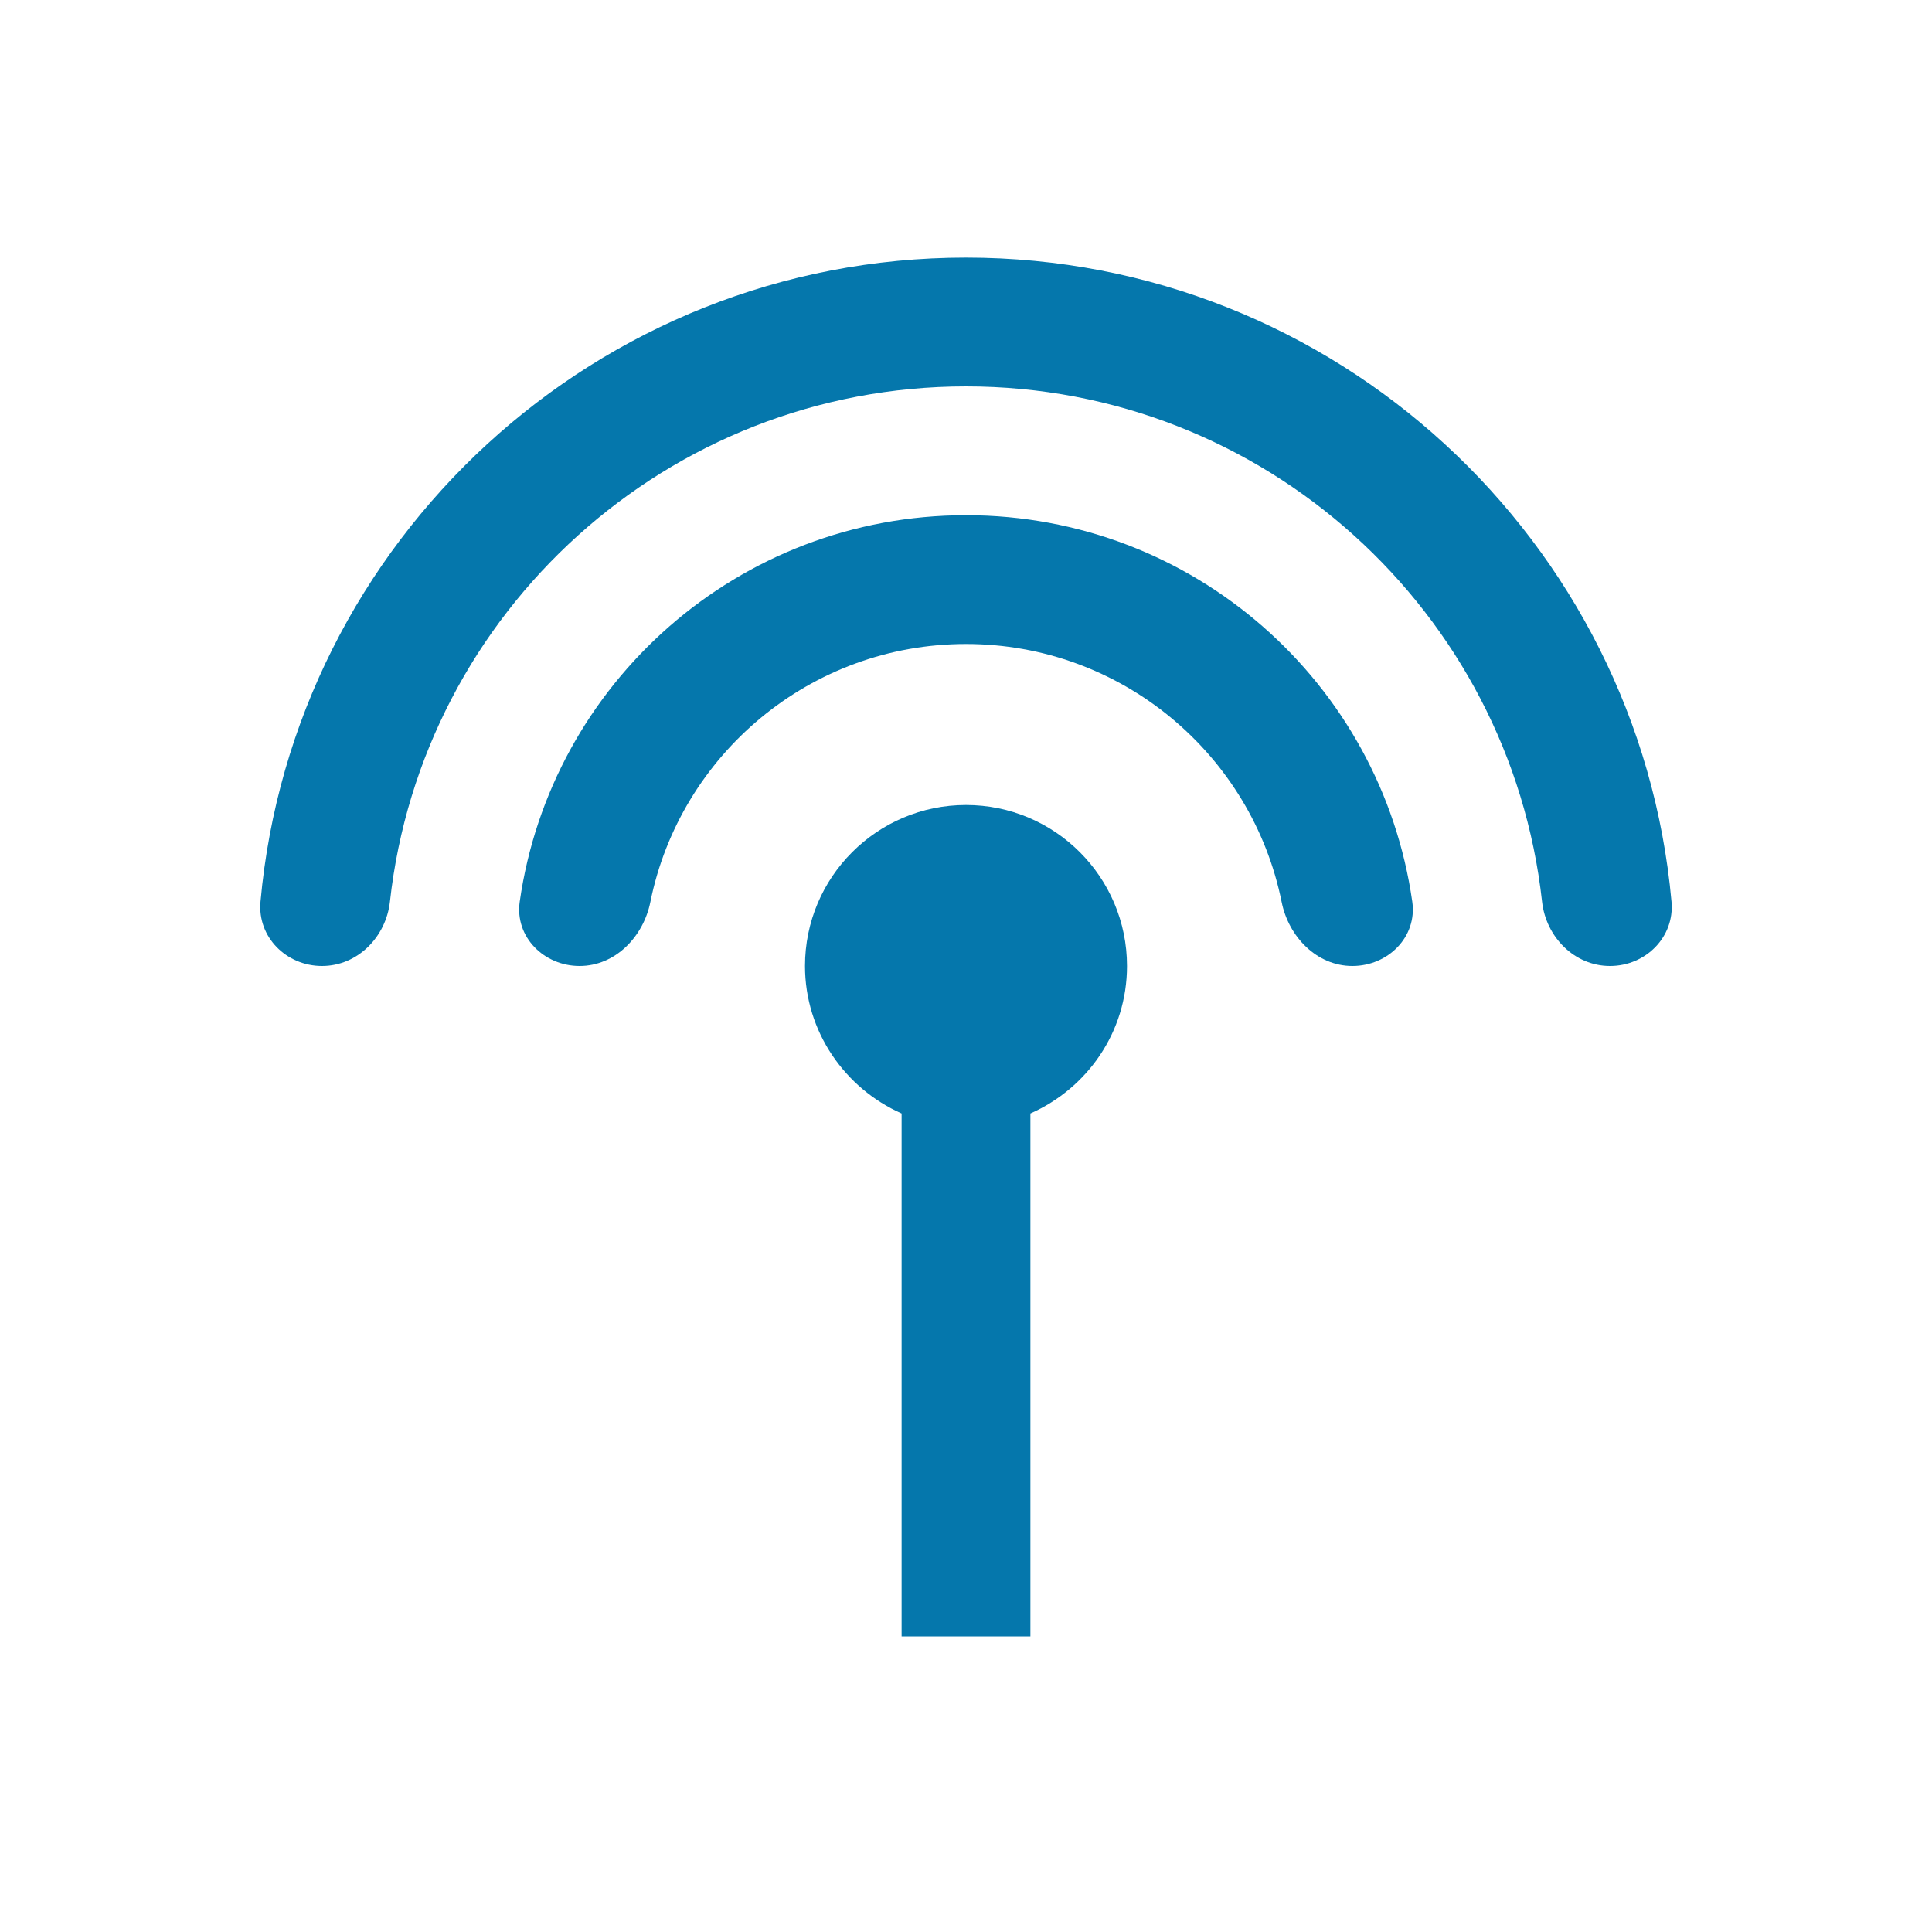
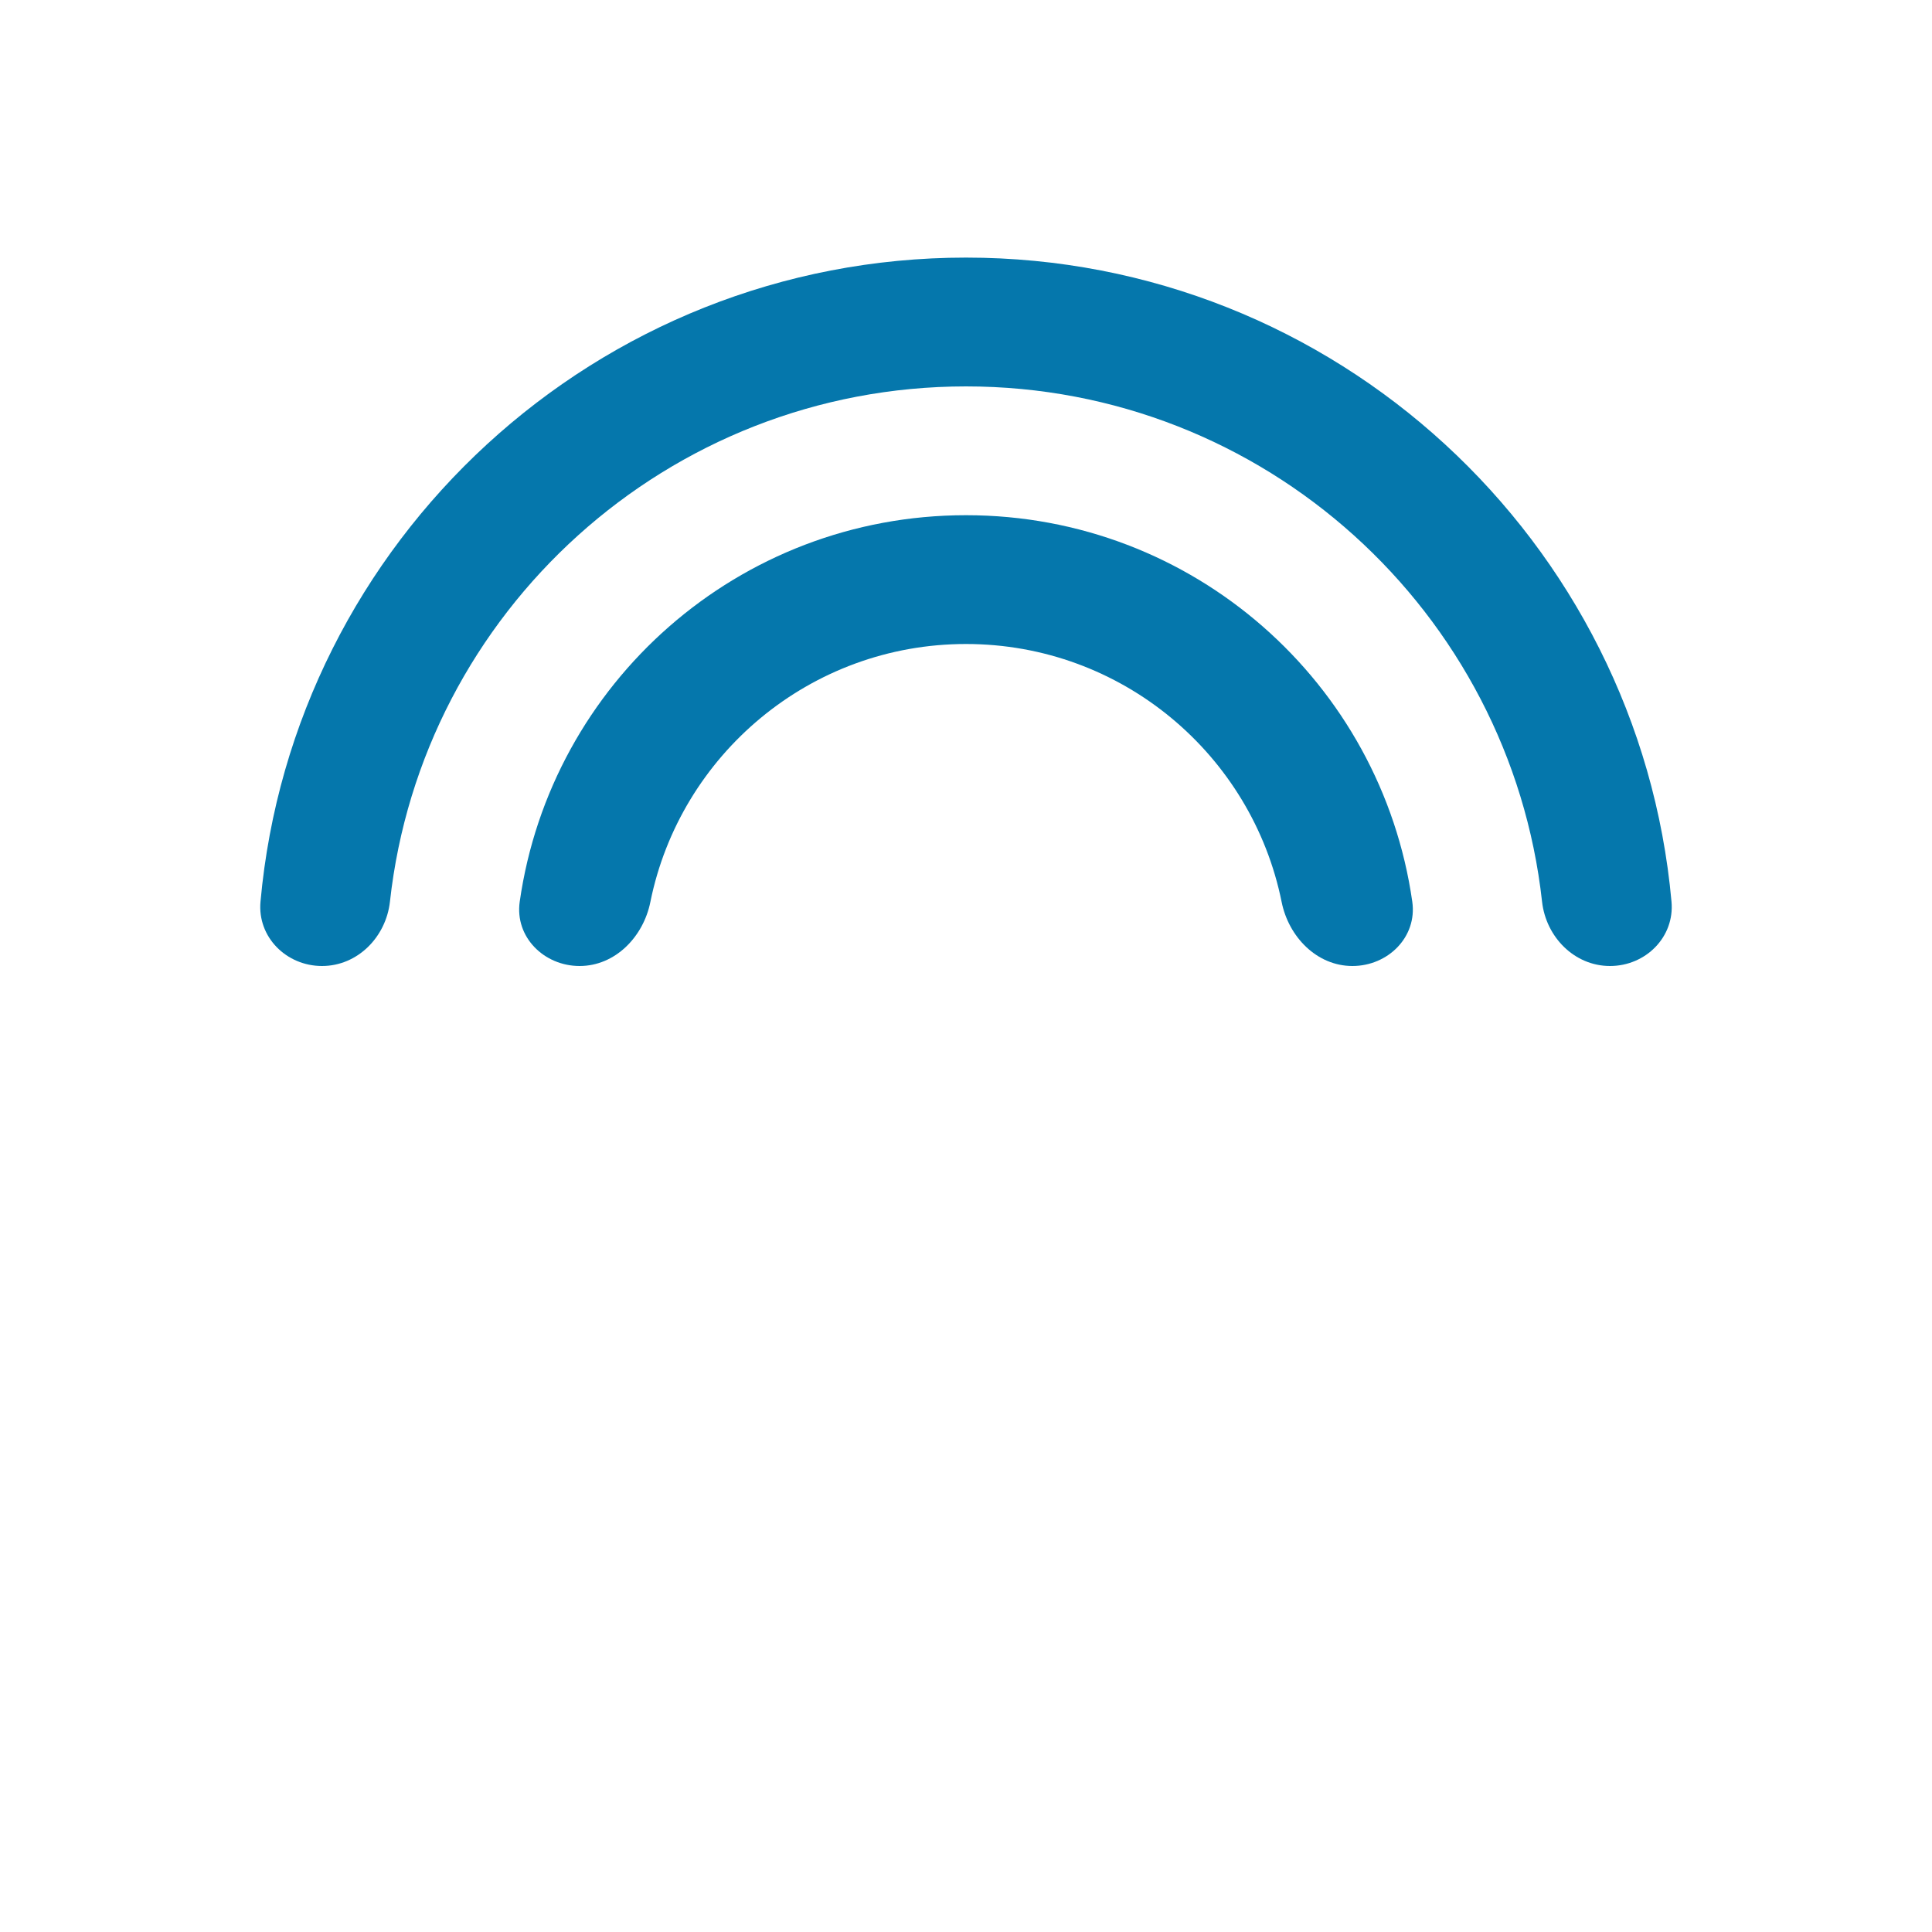
<svg xmlns="http://www.w3.org/2000/svg" width="24" height="24" viewBox="0 0 24 24" fill="none">
  <path d="M12 6.4C9.175 6.4 6.843 8.485 6.456 11.202C6.394 11.64 6.758 12 7.2 12C7.642 12 7.992 11.638 8.079 11.205C8.448 9.377 10.064 8 12 8C13.936 8 15.552 9.377 15.921 11.205C16.008 11.638 16.358 12 16.8 12C17.242 12 17.606 11.64 17.544 11.202C17.157 8.485 14.825 6.4 12 6.4ZM12 3.2C7.413 3.2 3.64 6.718 3.236 11.201C3.196 11.641 3.558 12 4 12C4.442 12 4.795 11.64 4.844 11.201C5.241 7.601 8.294 4.8 12 4.8C15.706 4.8 18.759 7.601 19.156 11.201C19.205 11.64 19.558 12 20 12C20.442 12 20.804 11.641 20.764 11.201C20.36 6.718 16.587 3.2 12 3.2Z" fill="#0577AC" />
-   <path d="M14 12C14 12.824 13.504 13.52 12.8 13.832V16.472V20.328H11.2V16.472V16.4V13.832C10.496 13.52 10 12.816 10 12C10 10.896 10.896 10 12 10C13.104 10 14 10.896 14 12Z" fill="#0577AC" />
</svg>